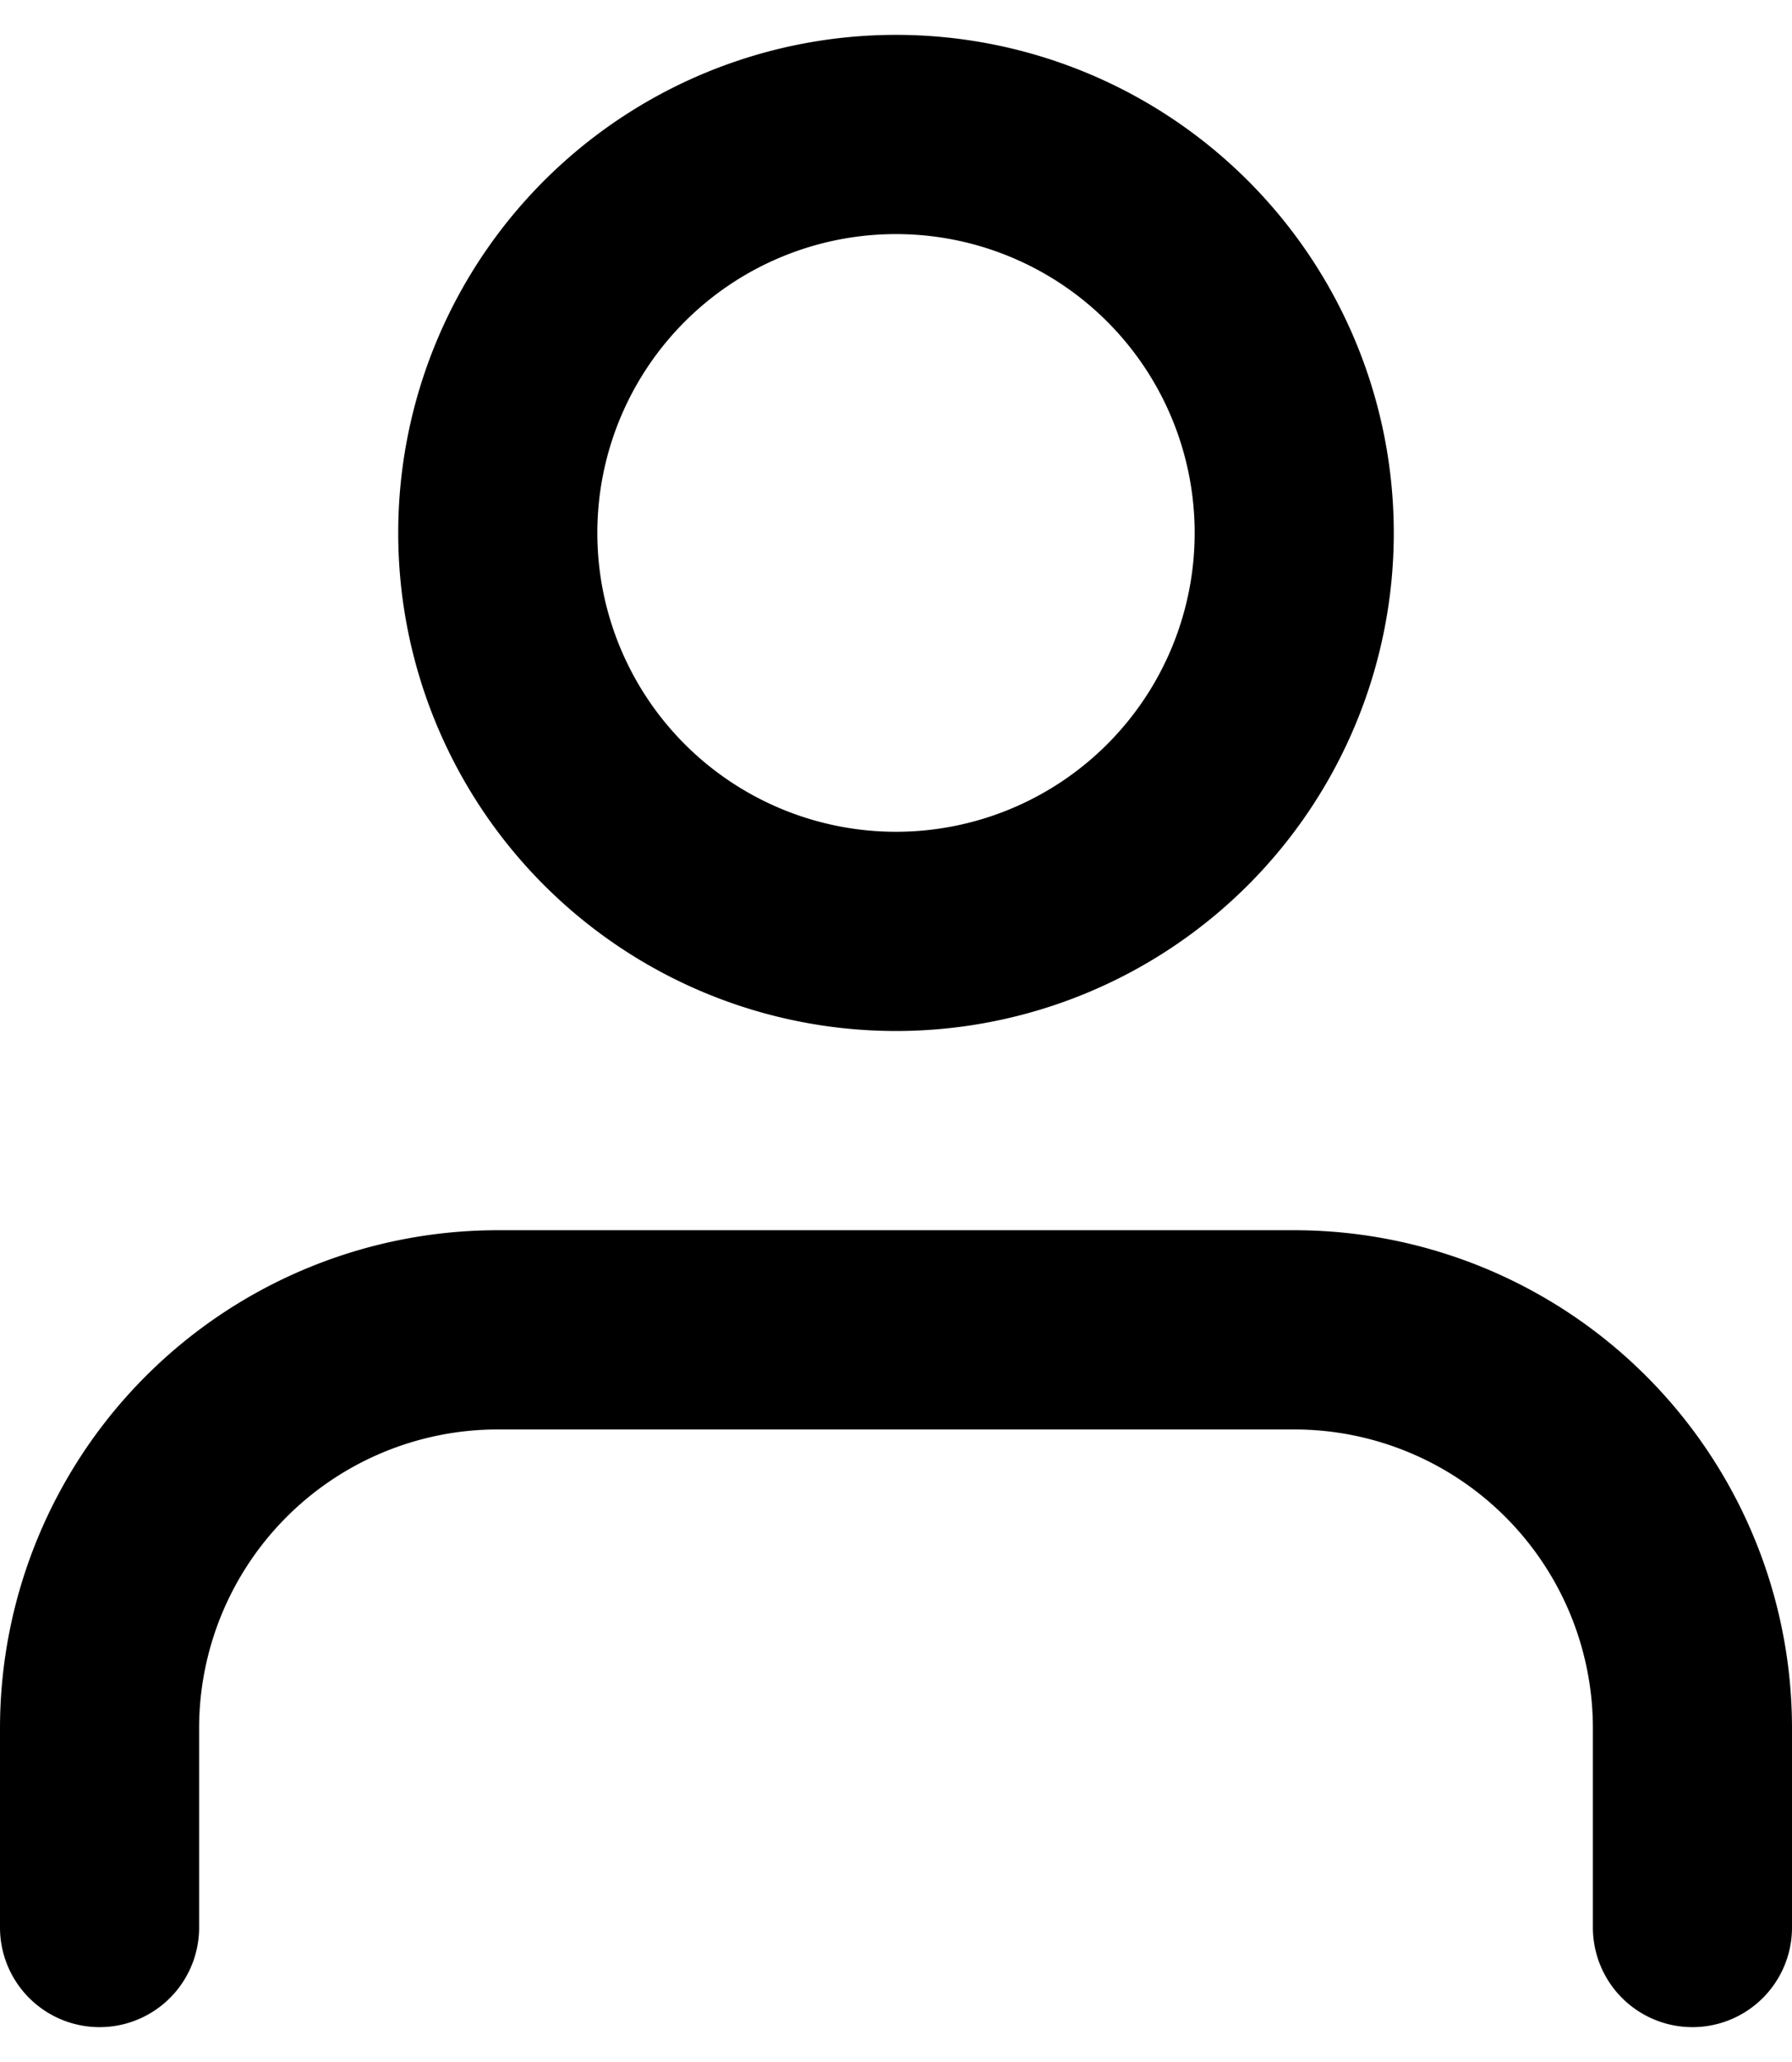
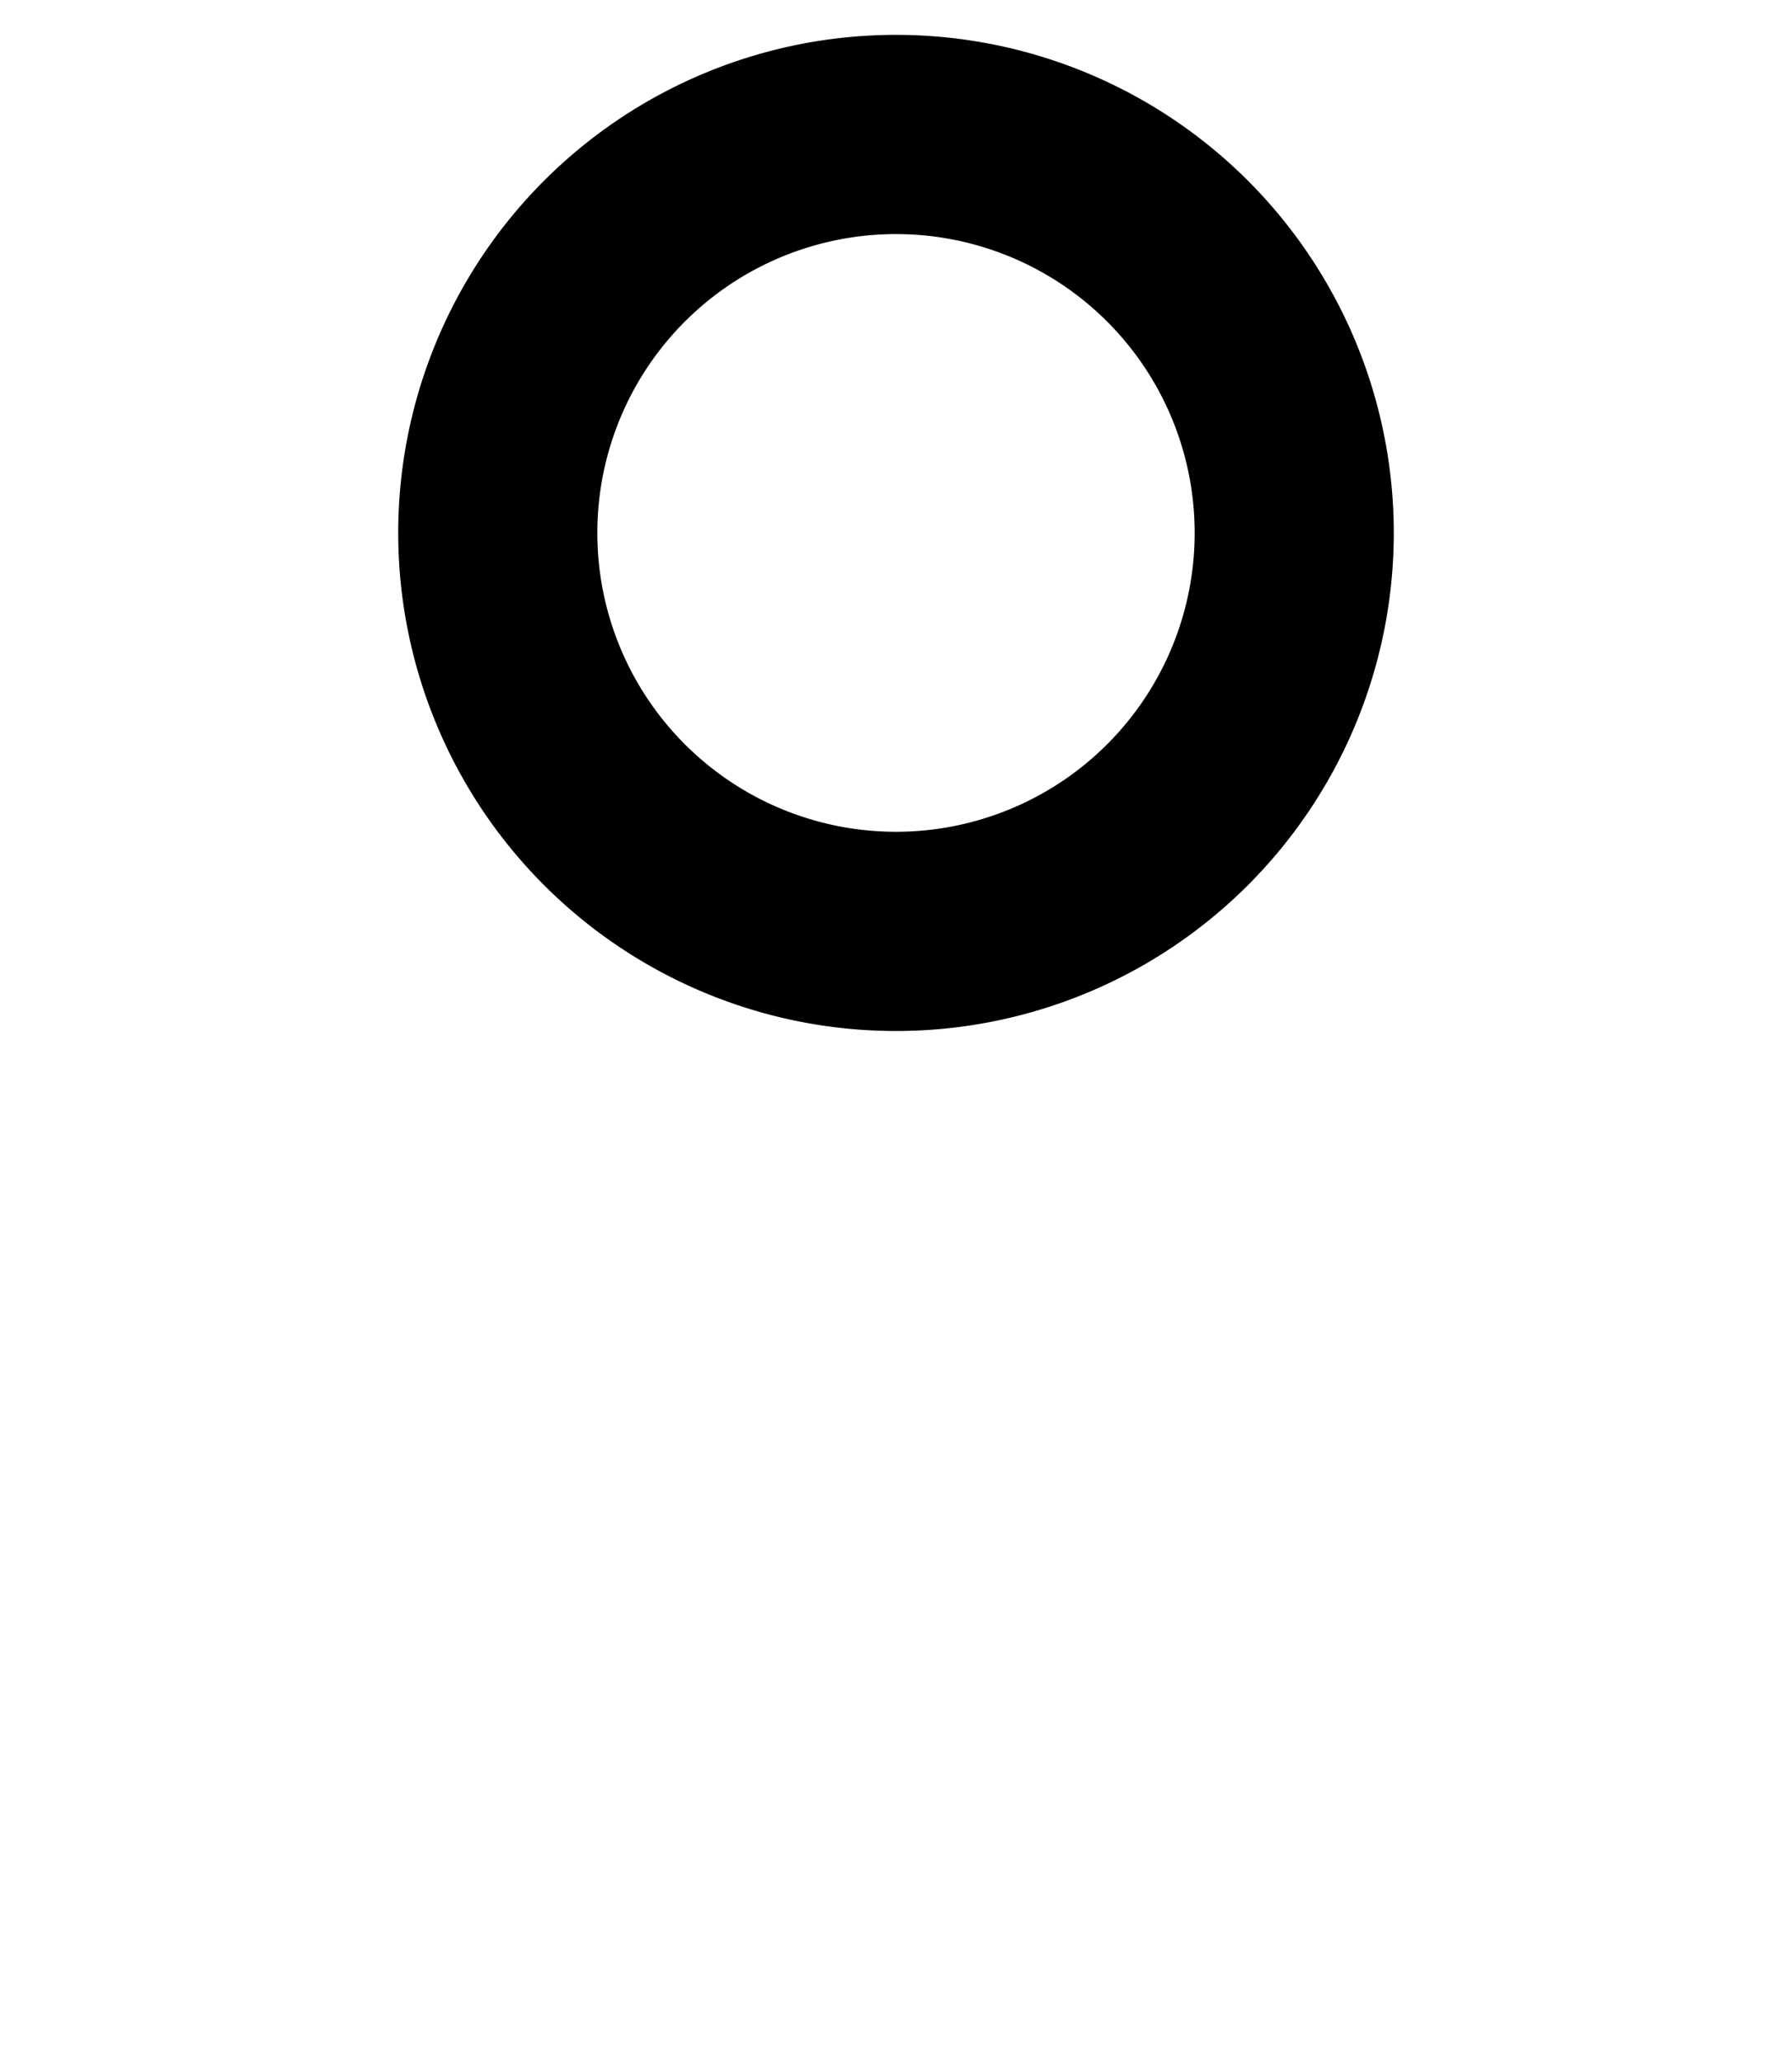
<svg xmlns="http://www.w3.org/2000/svg" width="20" height="23" viewBox="0 0 27 30">
  <g id="Componente_82_15" data-name="Componente 82 – 15" transform="translate(1.5 1.5)">
-     <path id="Trazado_5" data-name="Trazado 5" d="M30,31.5v-3a6,6,0,0,0-6-6H12a6,6,0,0,0-6,6v3" transform="translate(-6 -4.5)" fill="none" stroke="#000" stroke-linecap="round" stroke-linejoin="round" stroke-width="3" />
    <path id="Trazado_6" data-name="Trazado 6" d="M24,10.5a6,6,0,1,1-6-6,6,6,0,0,1,6,6Z" transform="translate(-6 -4.5)" fill="none" stroke="#000" stroke-linecap="round" stroke-linejoin="round" stroke-width="3" />
  </g>
</svg>